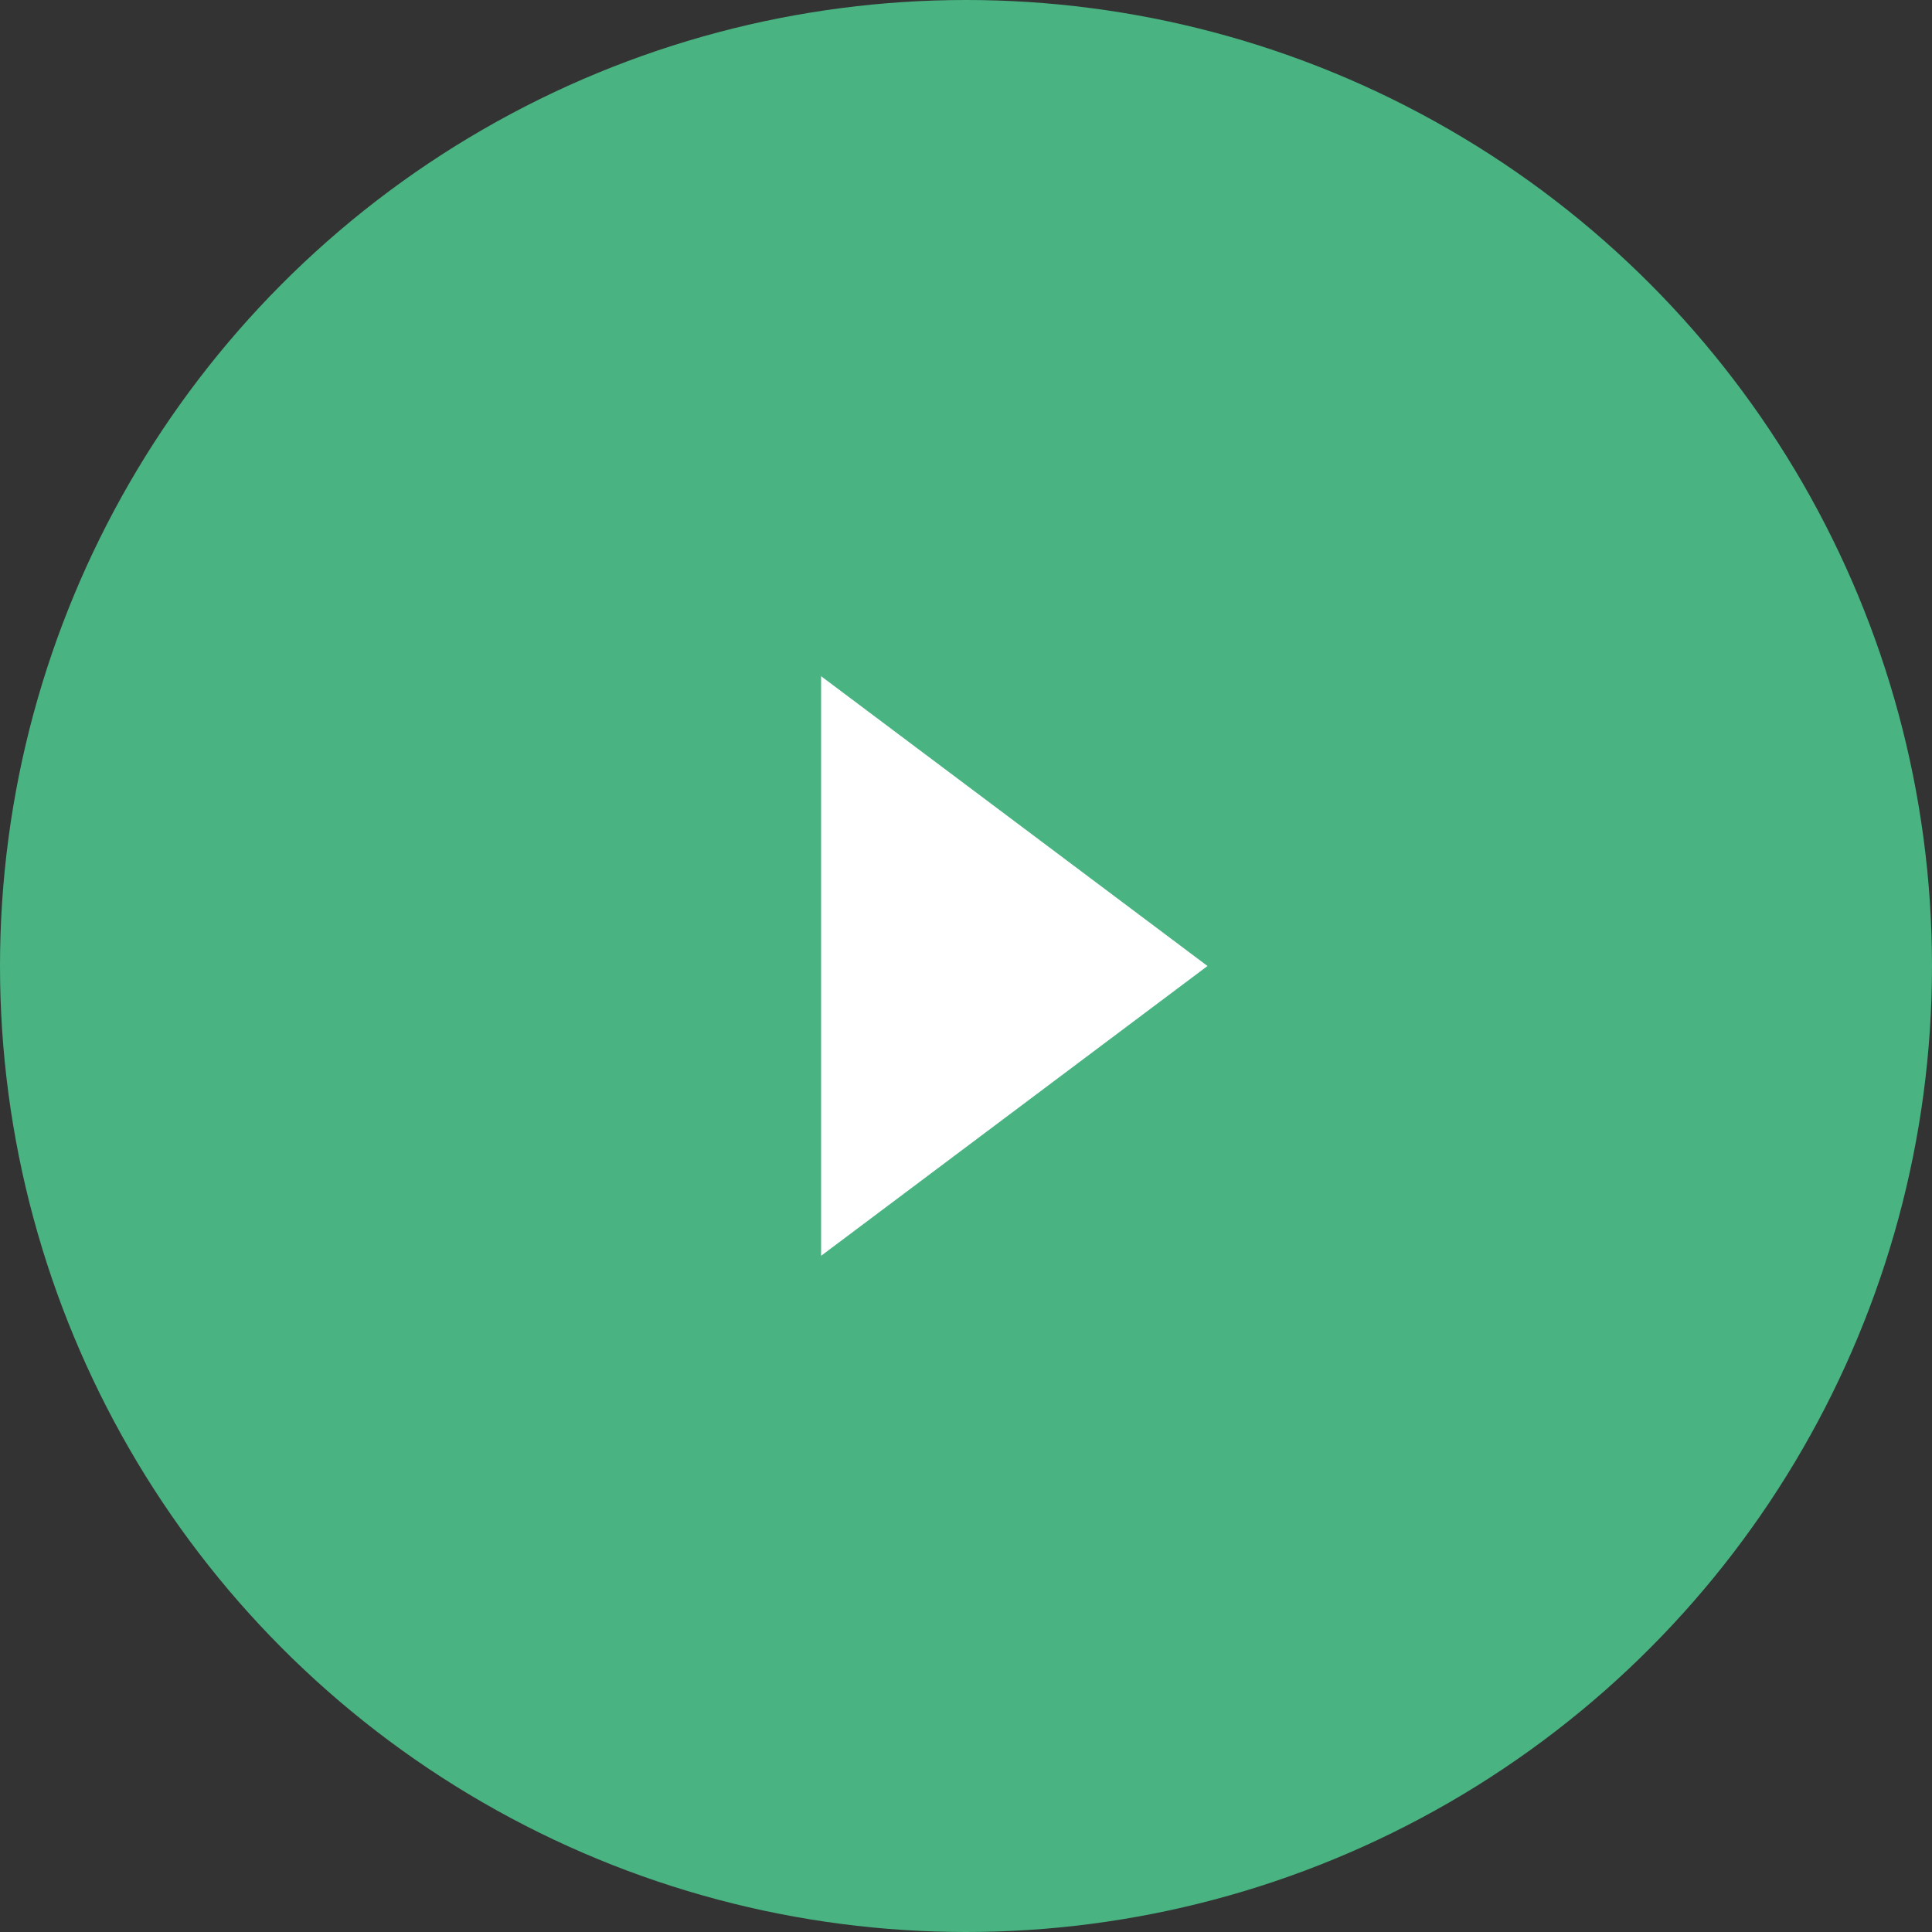
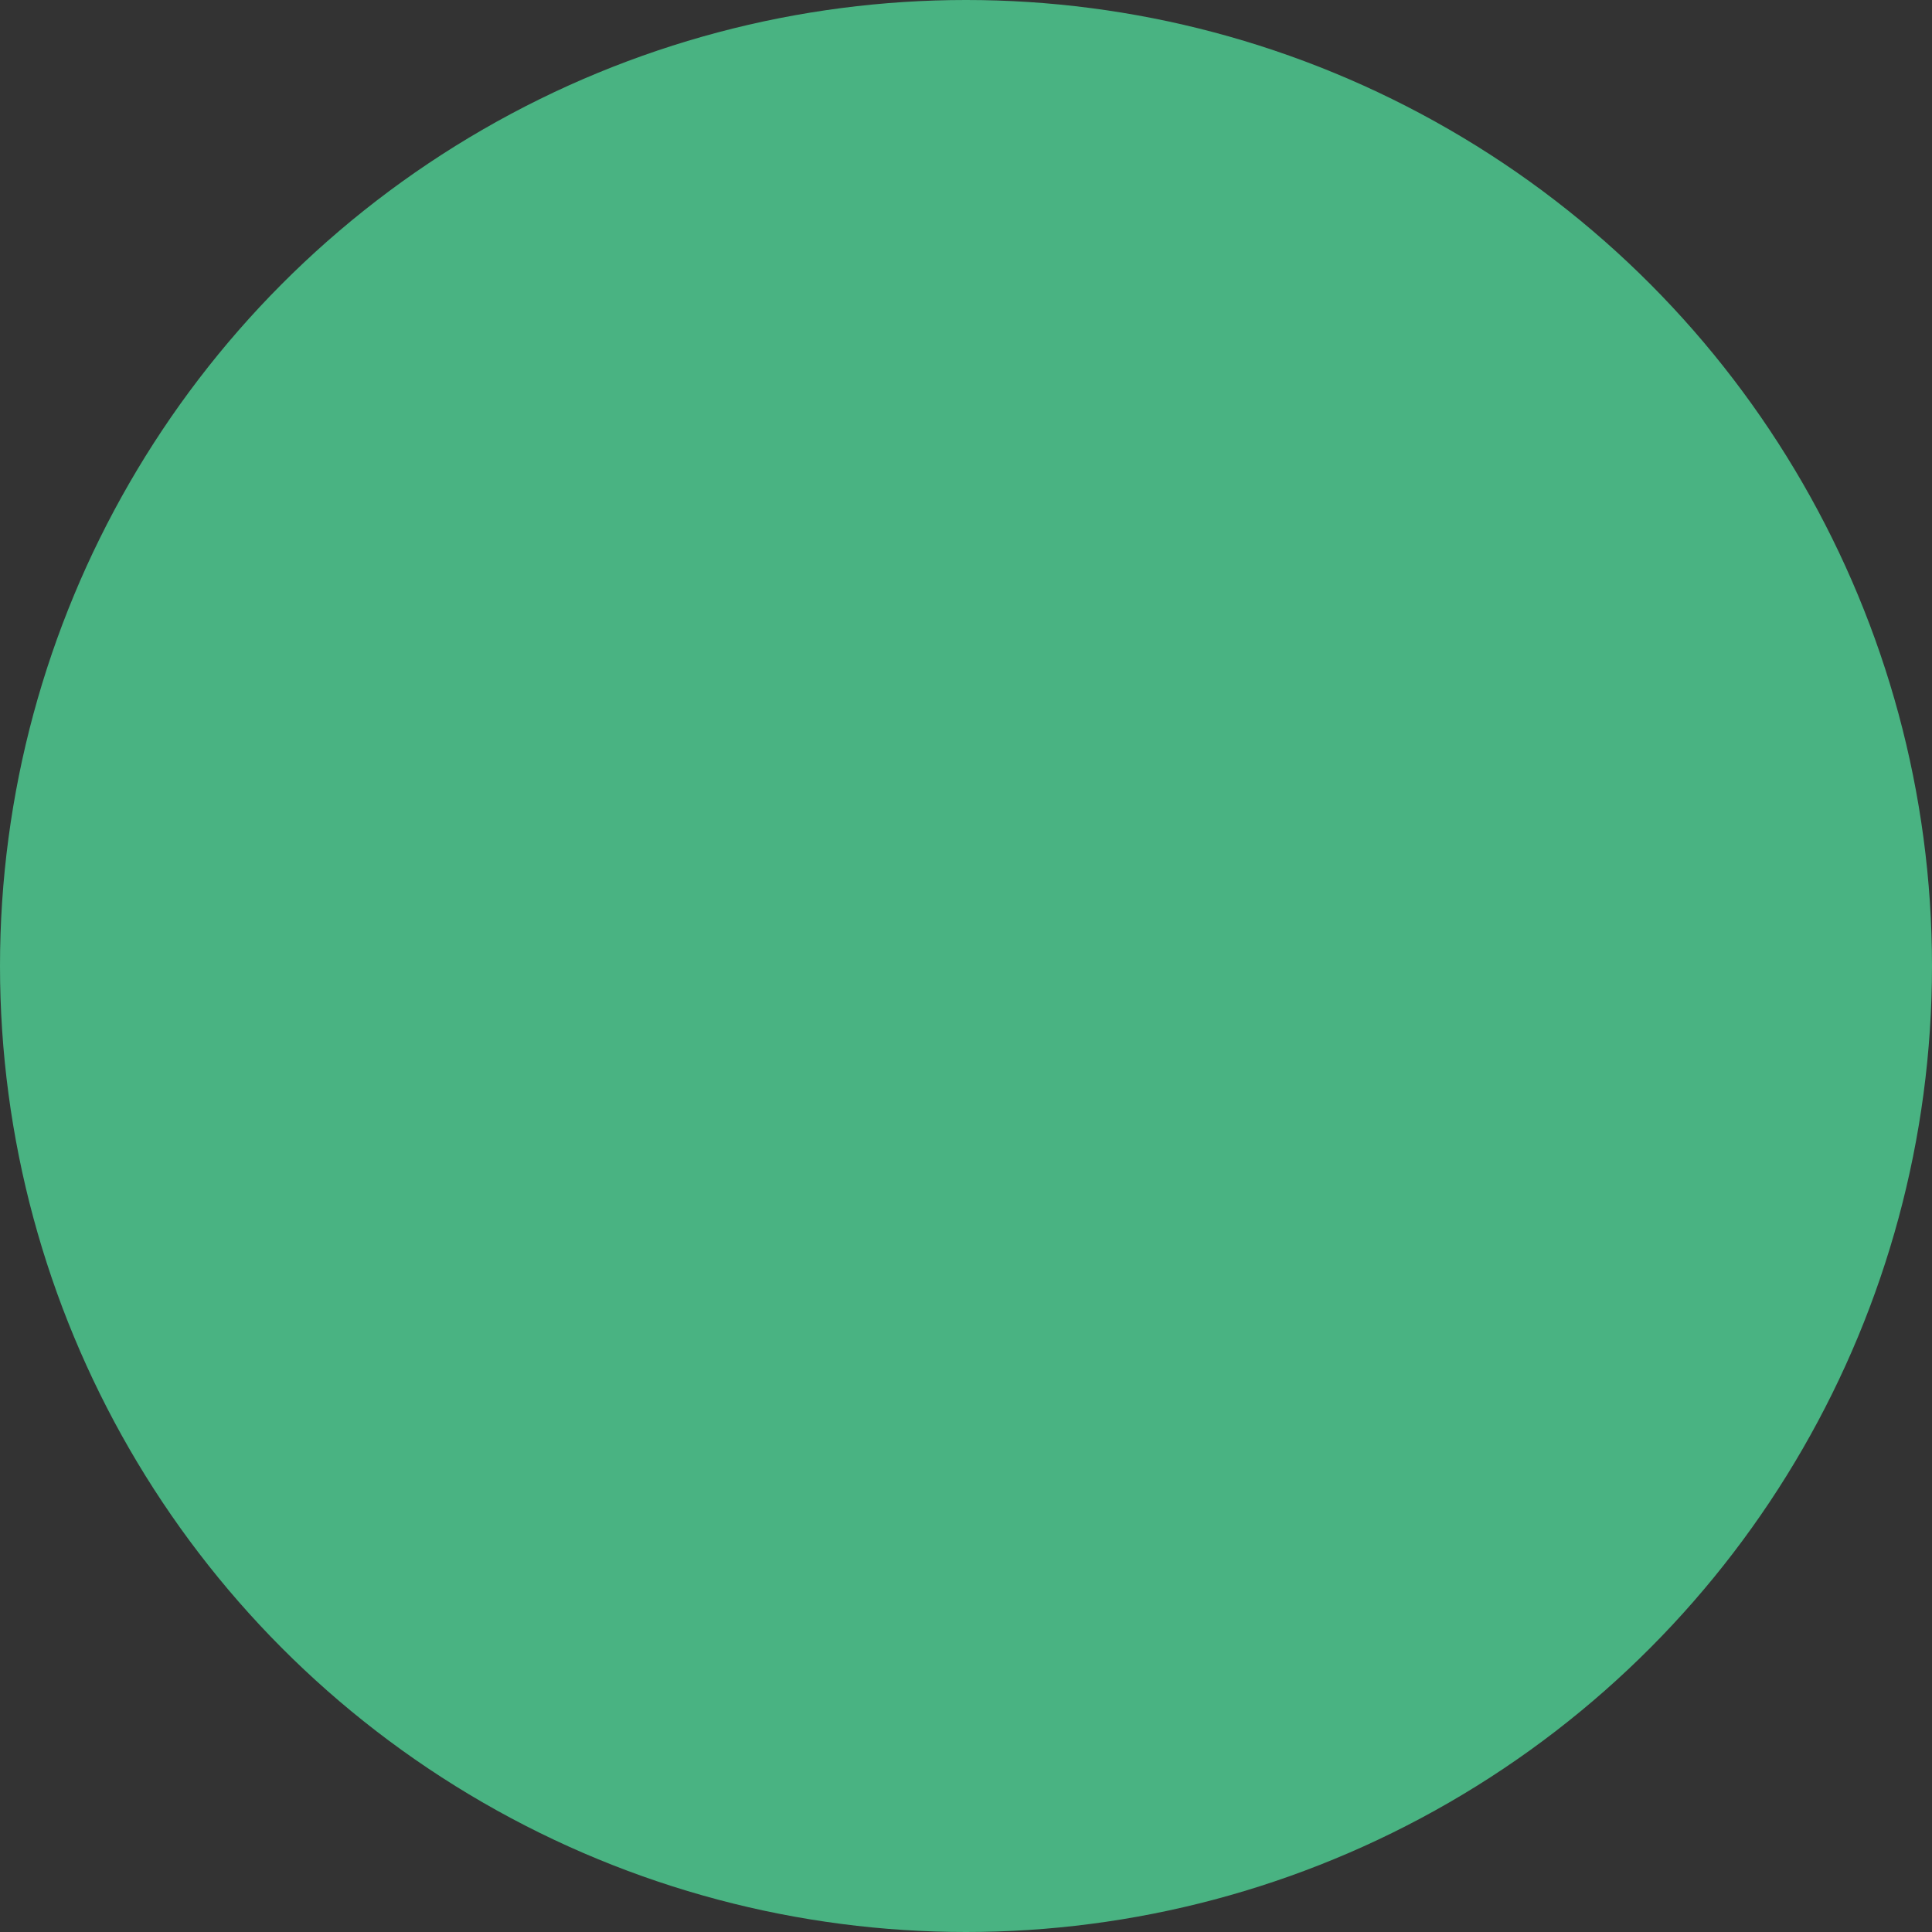
<svg xmlns="http://www.w3.org/2000/svg" id="グループ_6976" data-name="グループ 6976" width="40" height="40" viewBox="0 0 40 40">
  <rect x="0" y="0" width="40" height="40" fill="#333333" stroke="none" />
  <circle id="楕円形_9" data-name="楕円形 9" cx="20" cy="20" r="20" fill="#49b382" />
-   <path id="パス_8129" data-name="パス 8129" d="M1789.588,1862.2l8,6-8,6" transform="translate(-1772.588 -1848.2)" fill="#fff" />
</svg>